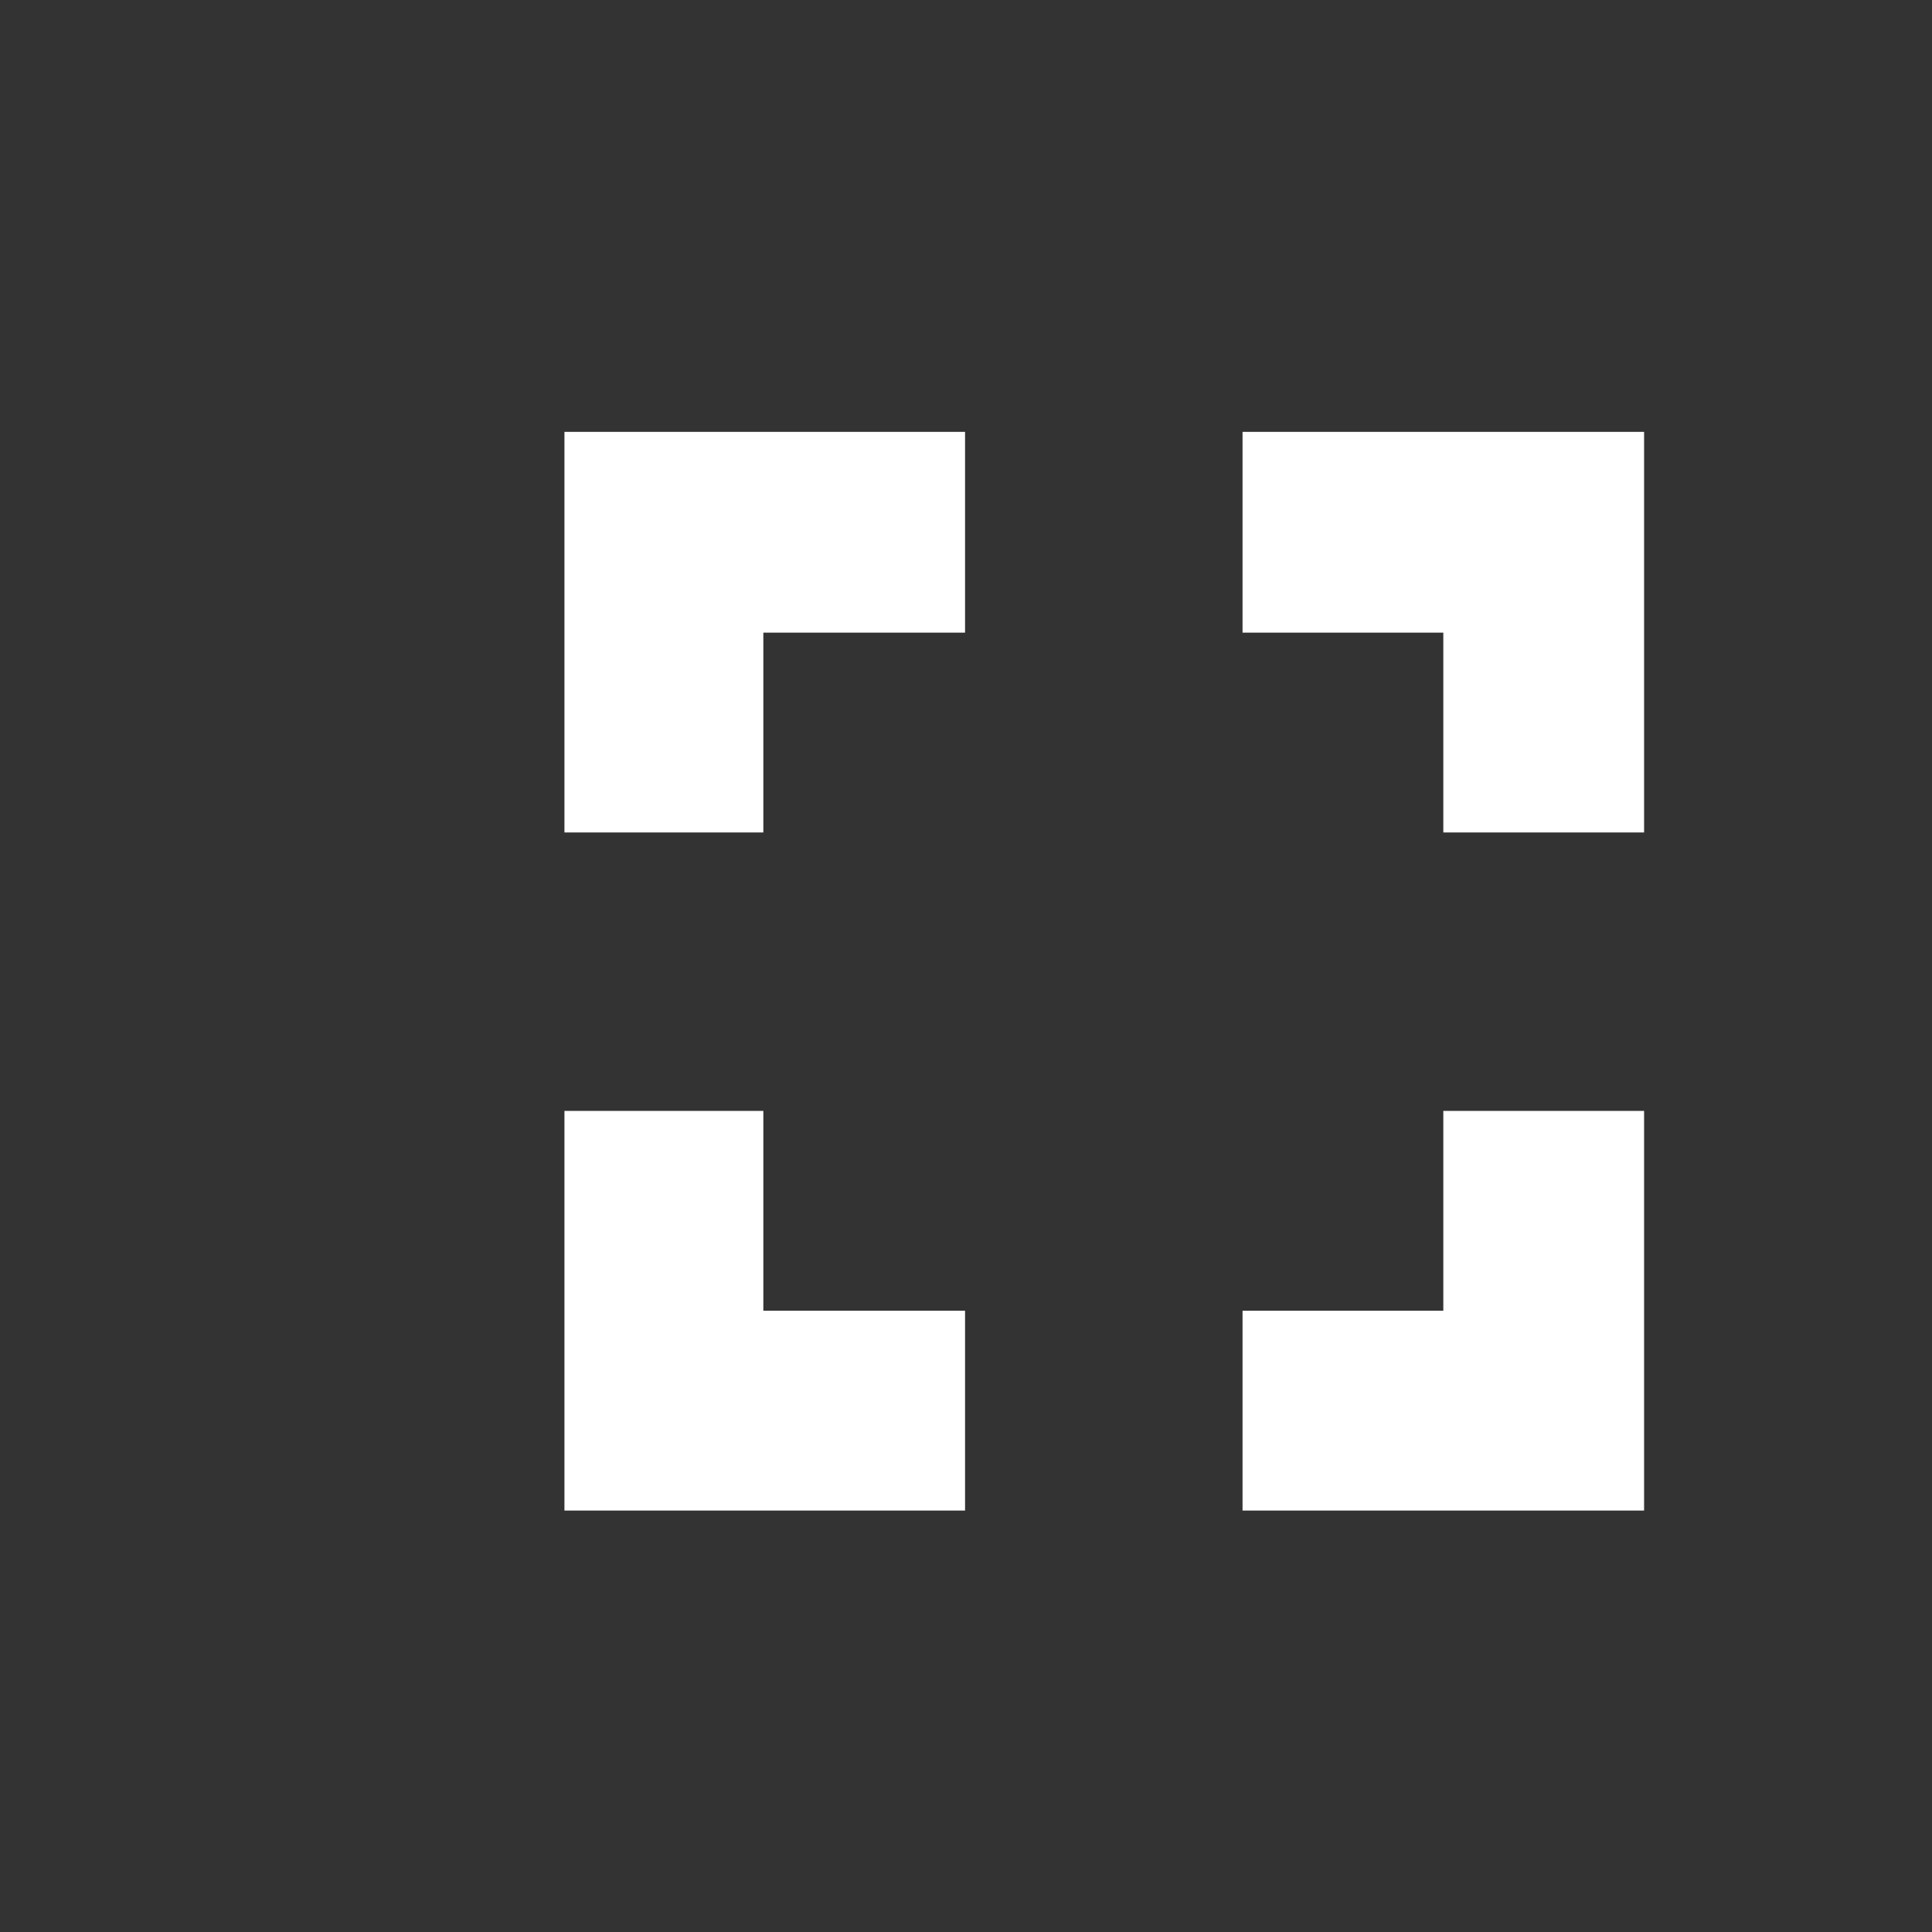
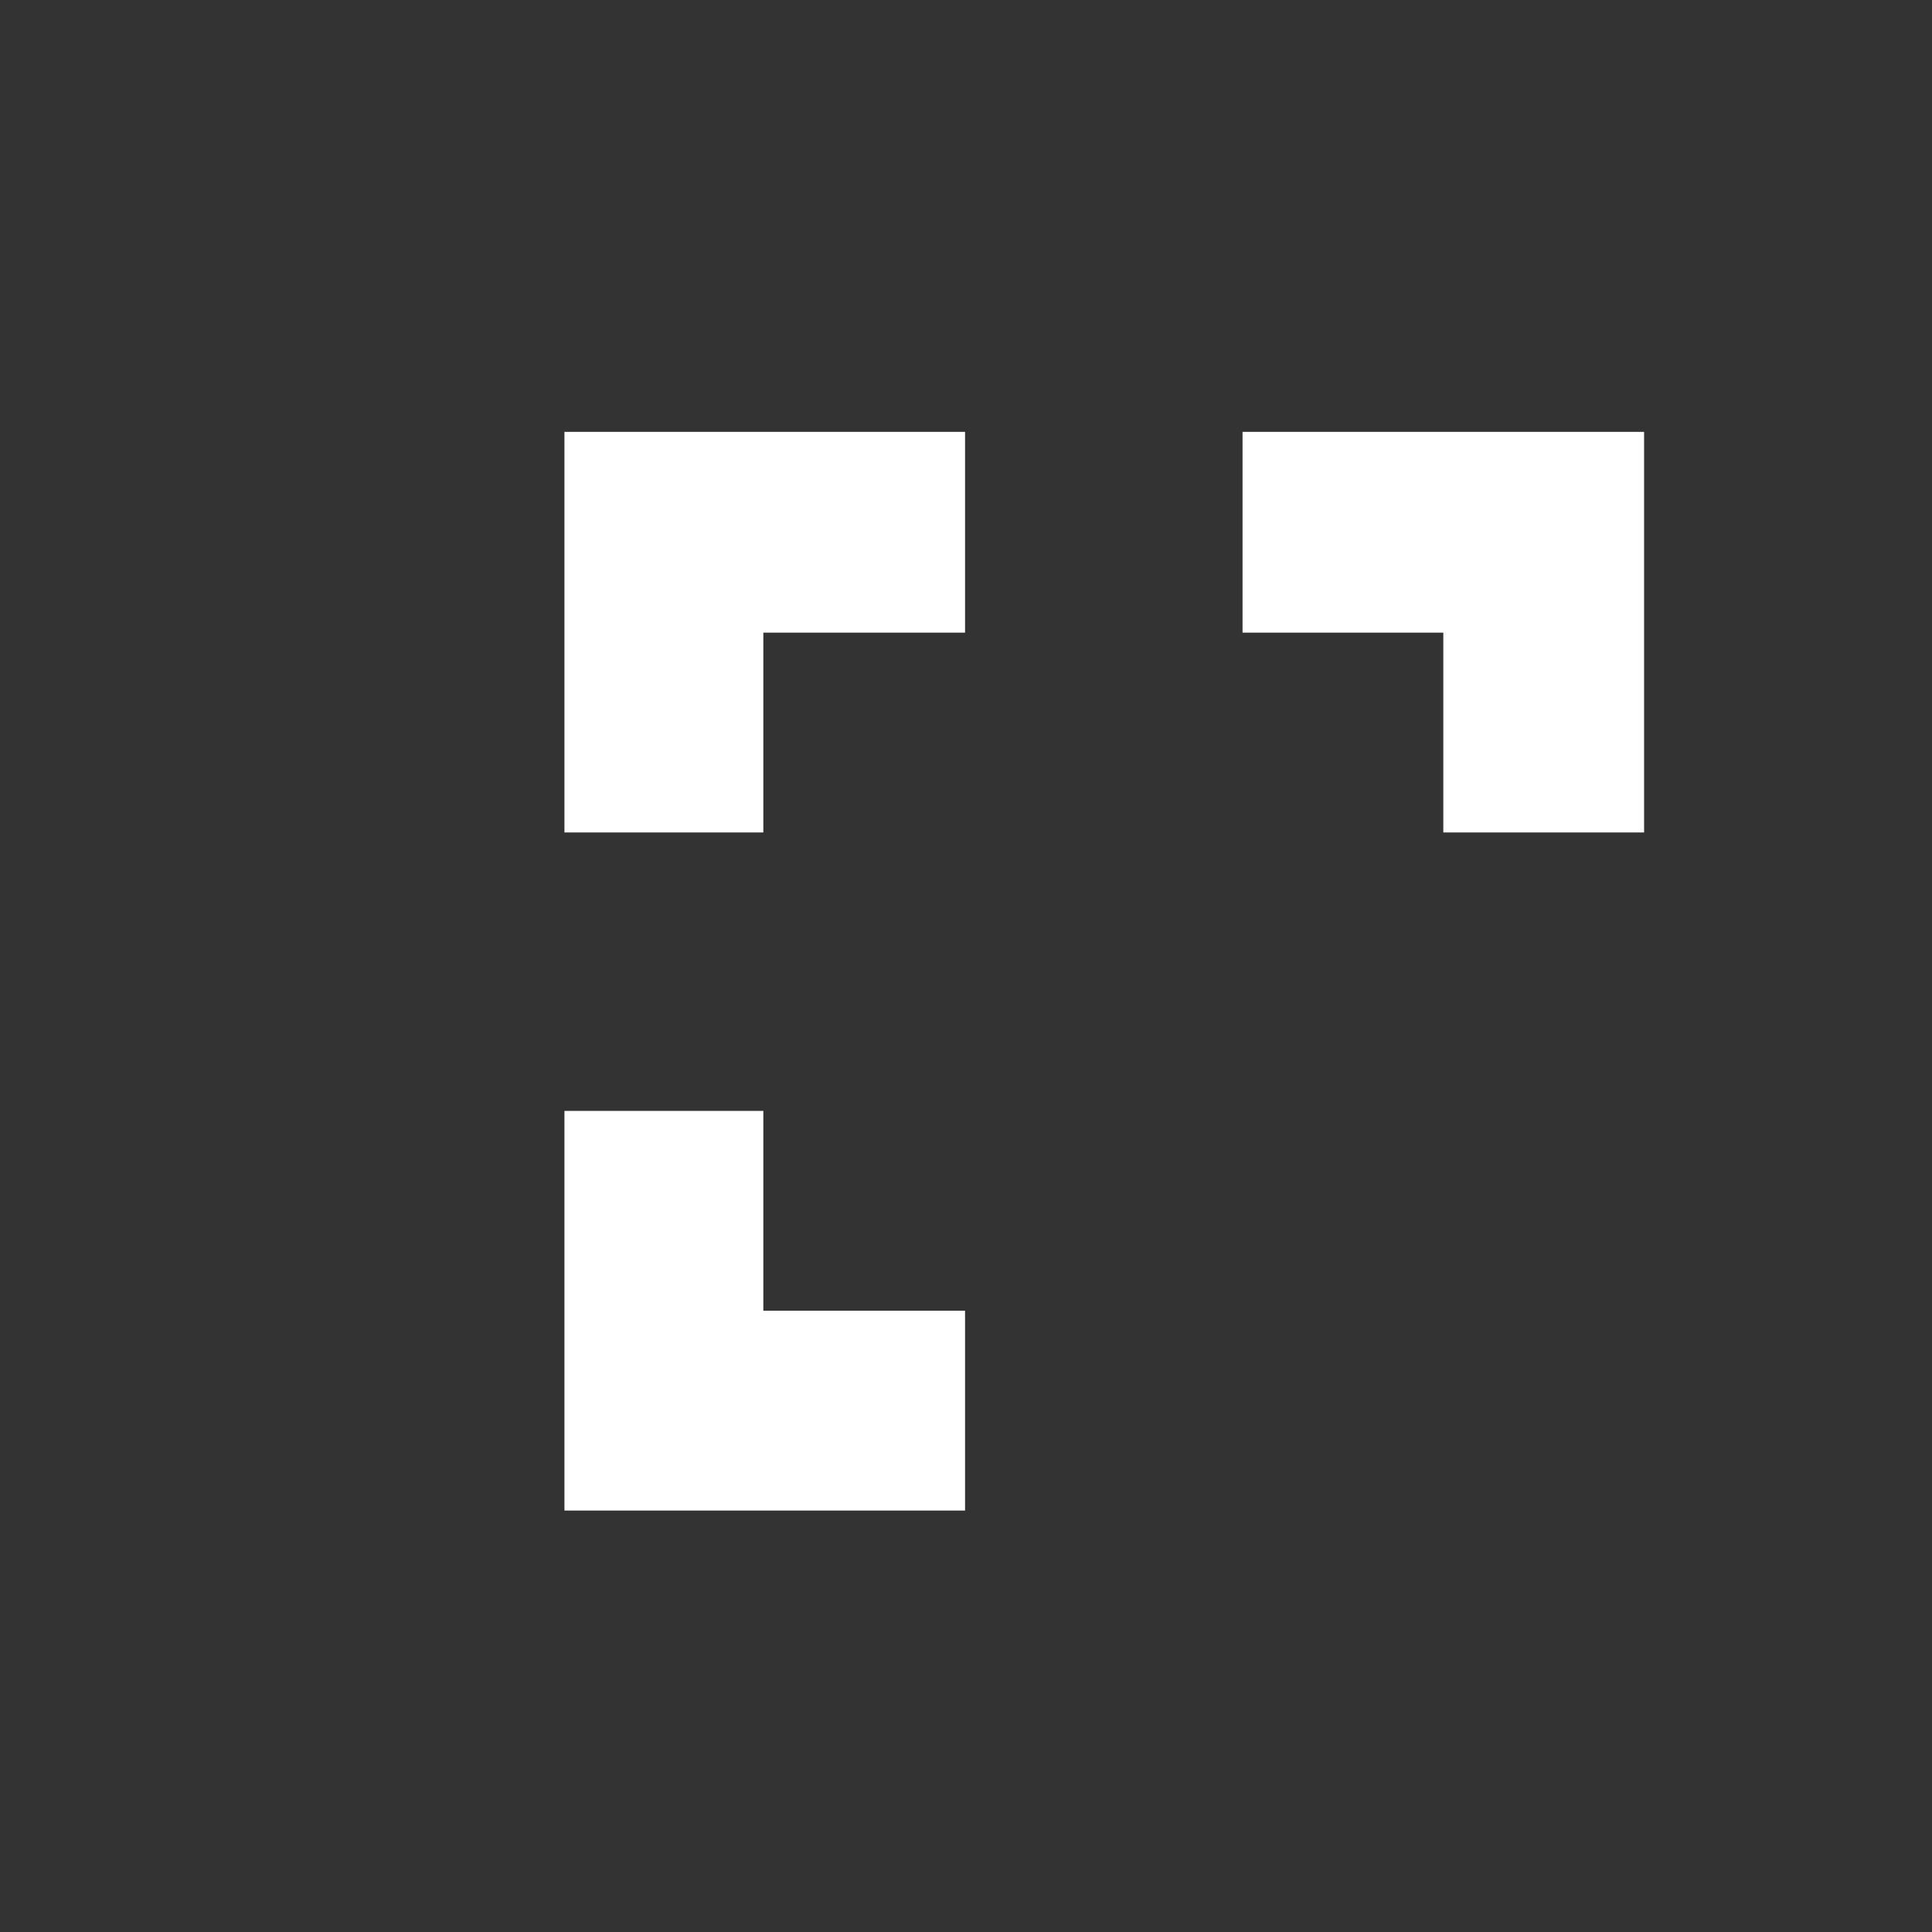
<svg xmlns="http://www.w3.org/2000/svg" version="1.1" preserveAspectRatio="none" x="0px" y="0px" width="102px" height="102px" viewBox="0 0 102 102">
  <rect x="0" y="0" width="102" height="102" fill="#333333" stroke="none" />
  <defs />
  <g id="Layer_1">
    <g>
      <g>
        <g>
-           <path fill="#FFFFFF" stroke="none" d=" M 40.3 69.2 L 40.3 58.65 29.8 58.65 29.8 79.75 50.95 79.75 50.95 69.2 40.3 69.2 M 50.95 33.4 L 50.95 22.8 29.8 22.8 29.8 43.95 40.3 43.95 40.3 33.4 50.95 33.4 M 86.8 79.75 L 86.8 58.65 76.2 58.65 76.2 69.2 65.6 69.2 65.6 79.75 86.8 79.75 M 86.8 43.95 L 86.8 22.8 65.6 22.8 65.6 33.4 76.2 33.4 76.2 43.95 86.8 43.95 Z" />
+           <path fill="#FFFFFF" stroke="none" d=" M 40.3 69.2 L 40.3 58.65 29.8 58.65 29.8 79.75 50.95 79.75 50.95 69.2 40.3 69.2 M 50.95 33.4 L 50.95 22.8 29.8 22.8 29.8 43.95 40.3 43.95 40.3 33.4 50.95 33.4 M 86.8 79.75 M 86.8 43.95 L 86.8 22.8 65.6 22.8 65.6 33.4 76.2 33.4 76.2 43.95 86.8 43.95 Z" />
        </g>
      </g>
    </g>
  </g>
  <g id="Layer_3" />
  <g id="Layer_4" />
  <g id="Layer_2" />
  <g id="Layer_5" />
</svg>